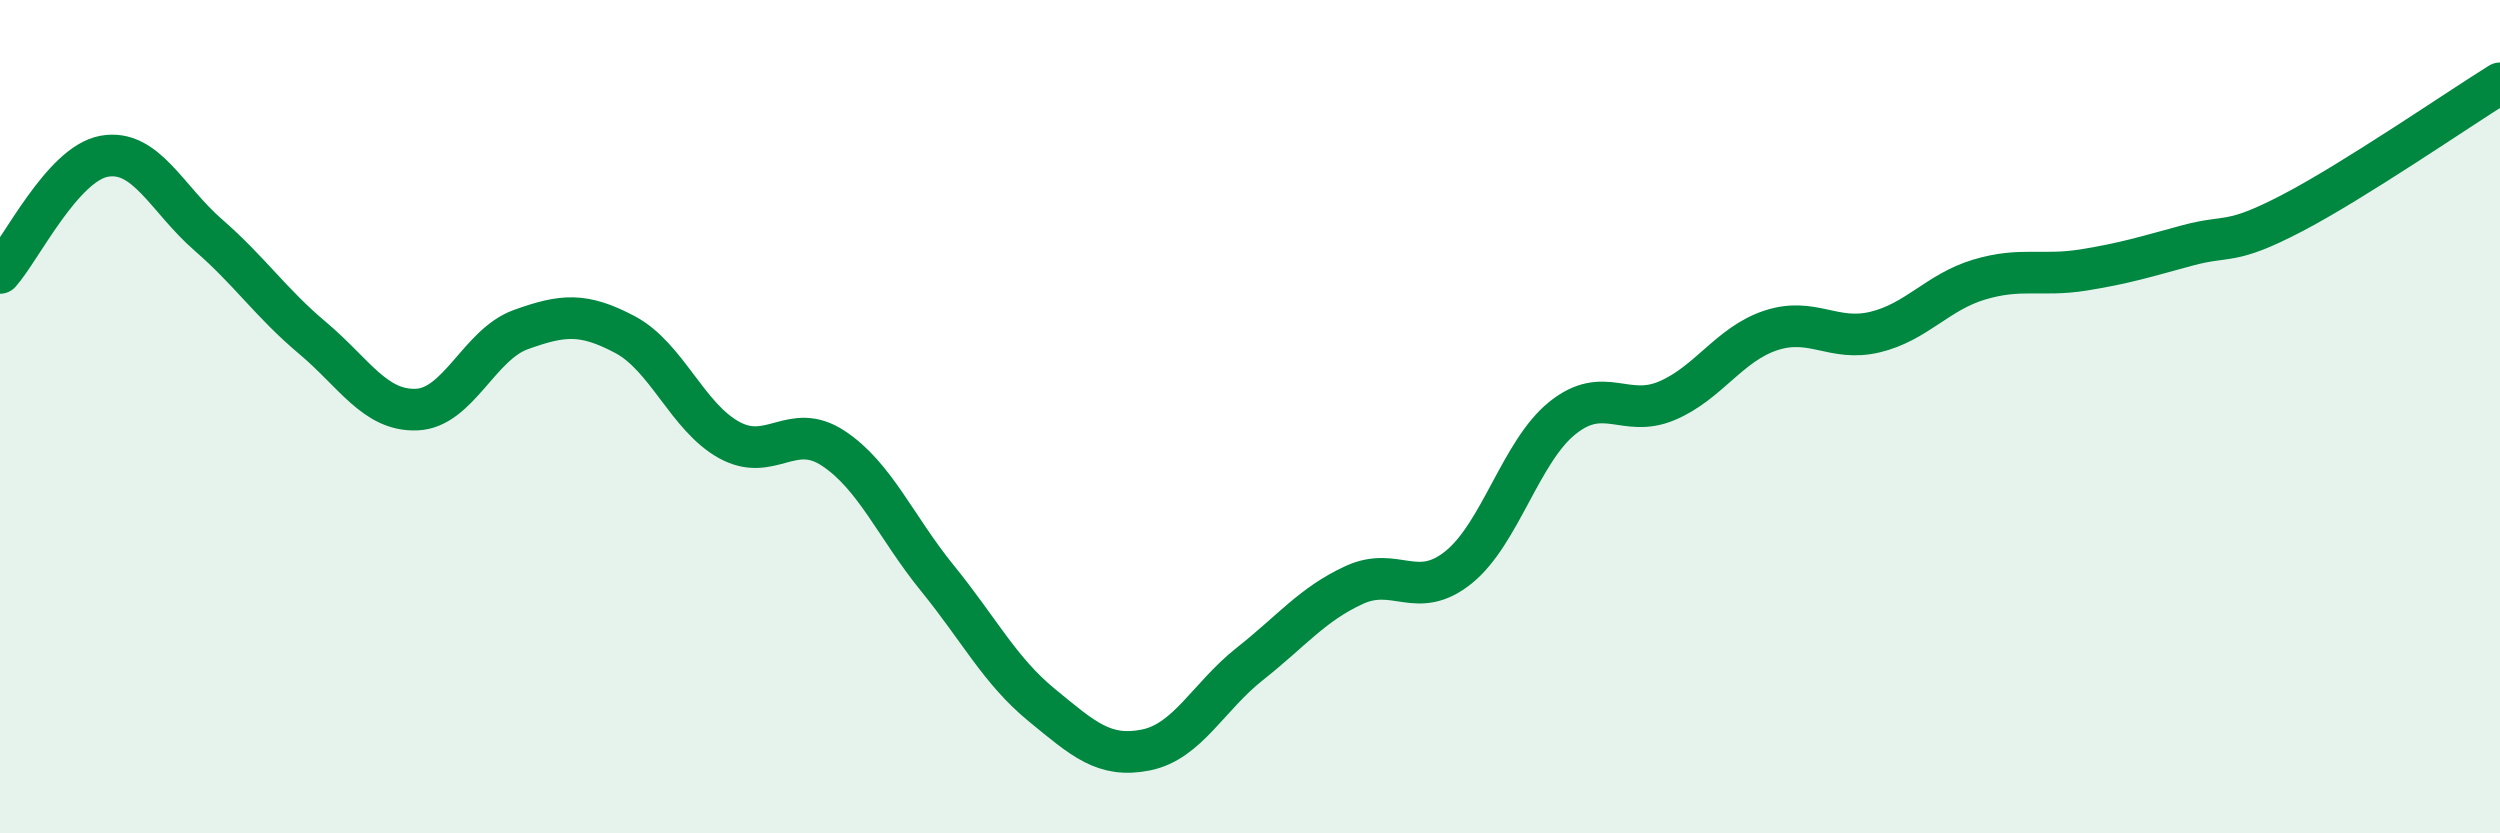
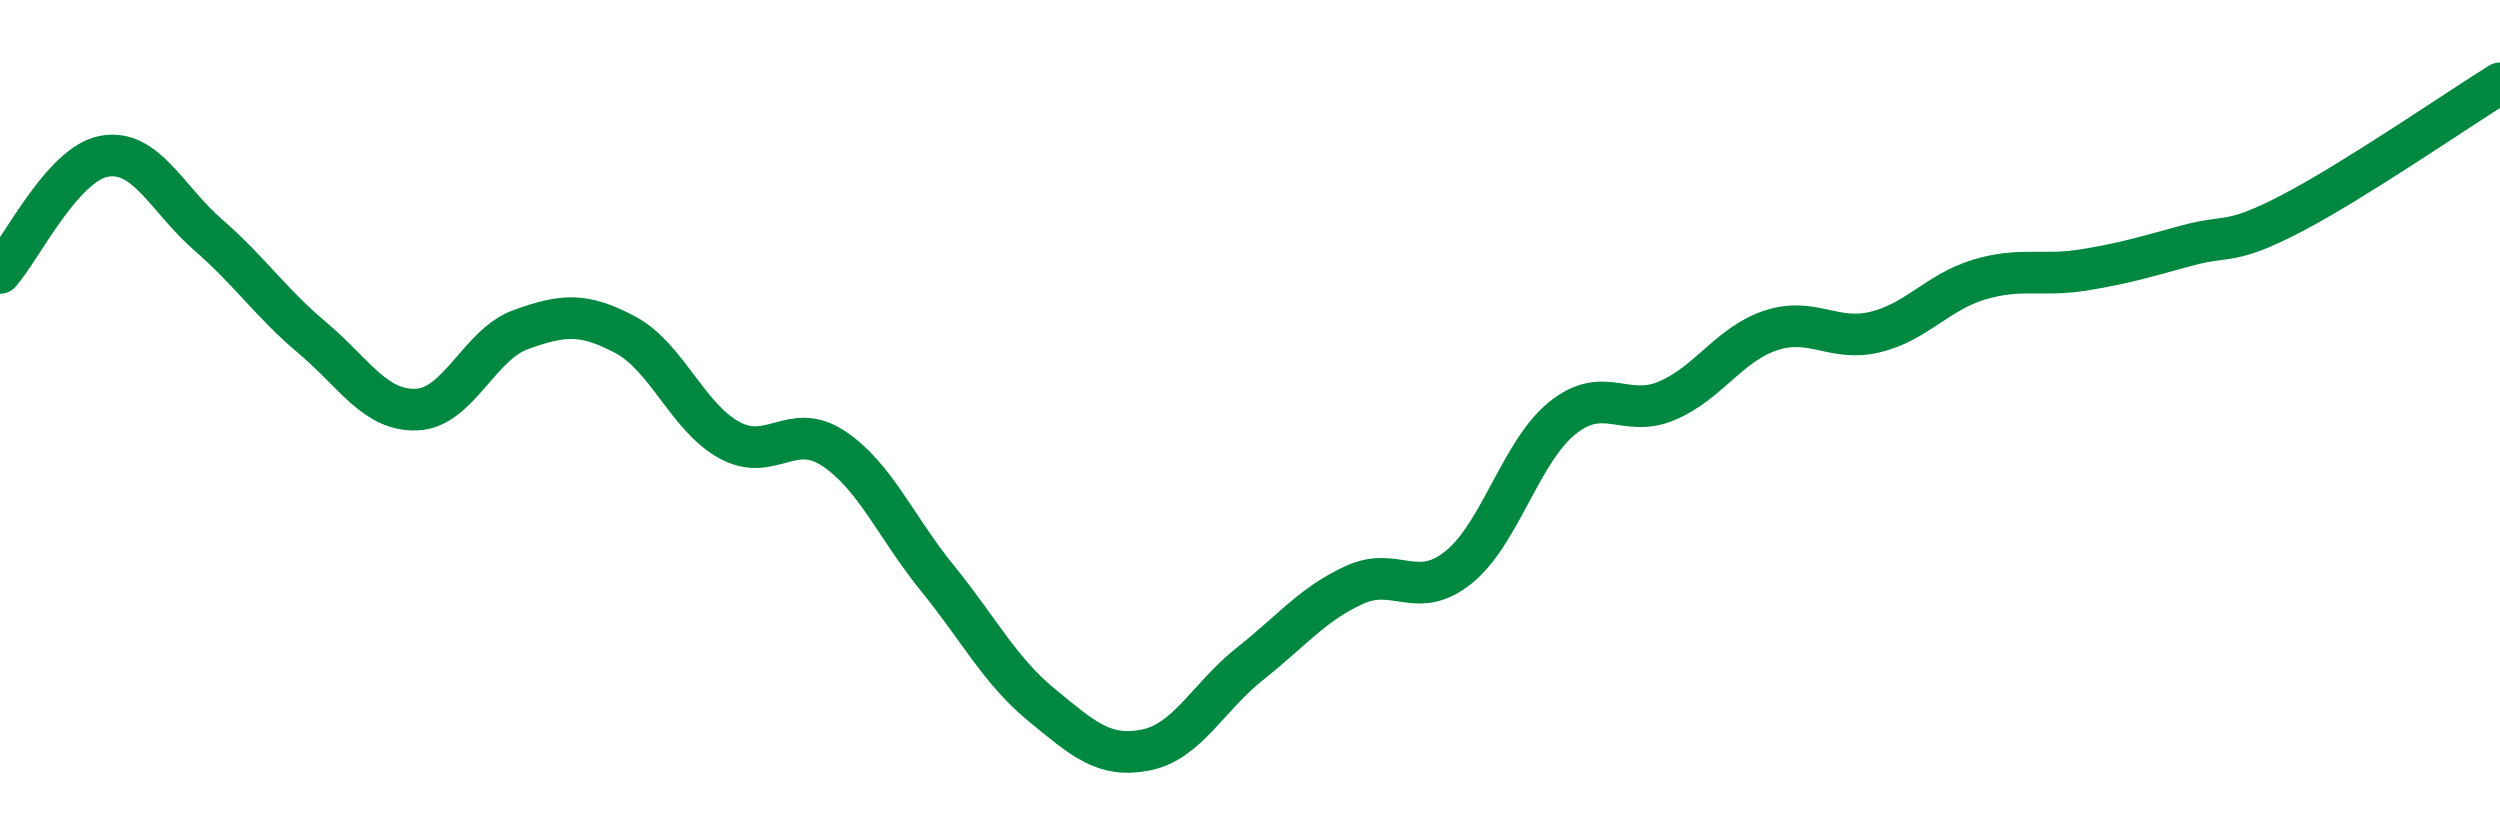
<svg xmlns="http://www.w3.org/2000/svg" width="60" height="20" viewBox="0 0 60 20">
-   <path d="M 0,6.55 C 0.5,5.99 1.5,3.93 2.5,3.75 C 3.5,3.57 4,4.77 5,5.64 C 6,6.51 6.5,7.27 7.5,8.11 C 8.5,8.95 9,9.87 10,9.83 C 11,9.79 11.5,8.27 12.5,7.91 C 13.5,7.55 14,7.5 15,8.03 C 16,8.56 16.5,10.01 17.5,10.56 C 18.5,11.11 19,10.1 20,10.76 C 21,11.42 21.5,12.65 22.5,13.88 C 23.5,15.11 24,16.1 25,16.92 C 26,17.74 26.5,18.2 27.5,18 C 28.5,17.8 29,16.72 30,15.93 C 31,15.14 31.5,14.5 32.5,14.04 C 33.5,13.58 34,14.42 35,13.62 C 36,12.82 36.5,10.83 37.5,10.03 C 38.5,9.23 39,10.04 40,9.62 C 41,9.2 41.5,8.26 42.5,7.93 C 43.5,7.6 44,8.21 45,7.97 C 46,7.73 46.5,7.01 47.5,6.71 C 48.5,6.41 49,6.64 50,6.48 C 51,6.32 51.5,6.16 52.5,5.89 C 53.5,5.62 53.5,5.9 55,5.12 C 56.5,4.34 59,2.62 60,2L60 20L0 20Z" fill="#008740" opacity="0.1" stroke-linecap="round" stroke-linejoin="round" />
  <path d="M 0,6.55 C 0.5,5.99 1.5,3.93 2.5,3.75 C 3.5,3.57 4,4.77 5,5.64 C 6,6.51 6.5,7.27 7.5,8.11 C 8.5,8.95 9,9.87 10,9.83 C 11,9.79 11.5,8.27 12.5,7.91 C 13.5,7.55 14,7.5 15,8.03 C 16,8.56 16.5,10.01 17.5,10.56 C 18.5,11.11 19,10.1 20,10.76 C 21,11.42 21.5,12.65 22.5,13.88 C 23.5,15.11 24,16.1 25,16.92 C 26,17.74 26.5,18.2 27.5,18 C 28.5,17.8 29,16.72 30,15.93 C 31,15.14 31.5,14.5 32.5,14.04 C 33.5,13.58 34,14.42 35,13.62 C 36,12.82 36.5,10.83 37.5,10.03 C 38.5,9.23 39,10.04 40,9.62 C 41,9.2 41.5,8.26 42.5,7.93 C 43.5,7.6 44,8.21 45,7.97 C 46,7.73 46.5,7.01 47.5,6.71 C 48.5,6.41 49,6.64 50,6.48 C 51,6.32 51.5,6.16 52.5,5.89 C 53.5,5.62 53.5,5.9 55,5.12 C 56.5,4.34 59,2.62 60,2" stroke="#008740" stroke-width="1" fill="none" stroke-linecap="round" stroke-linejoin="round" />
</svg>